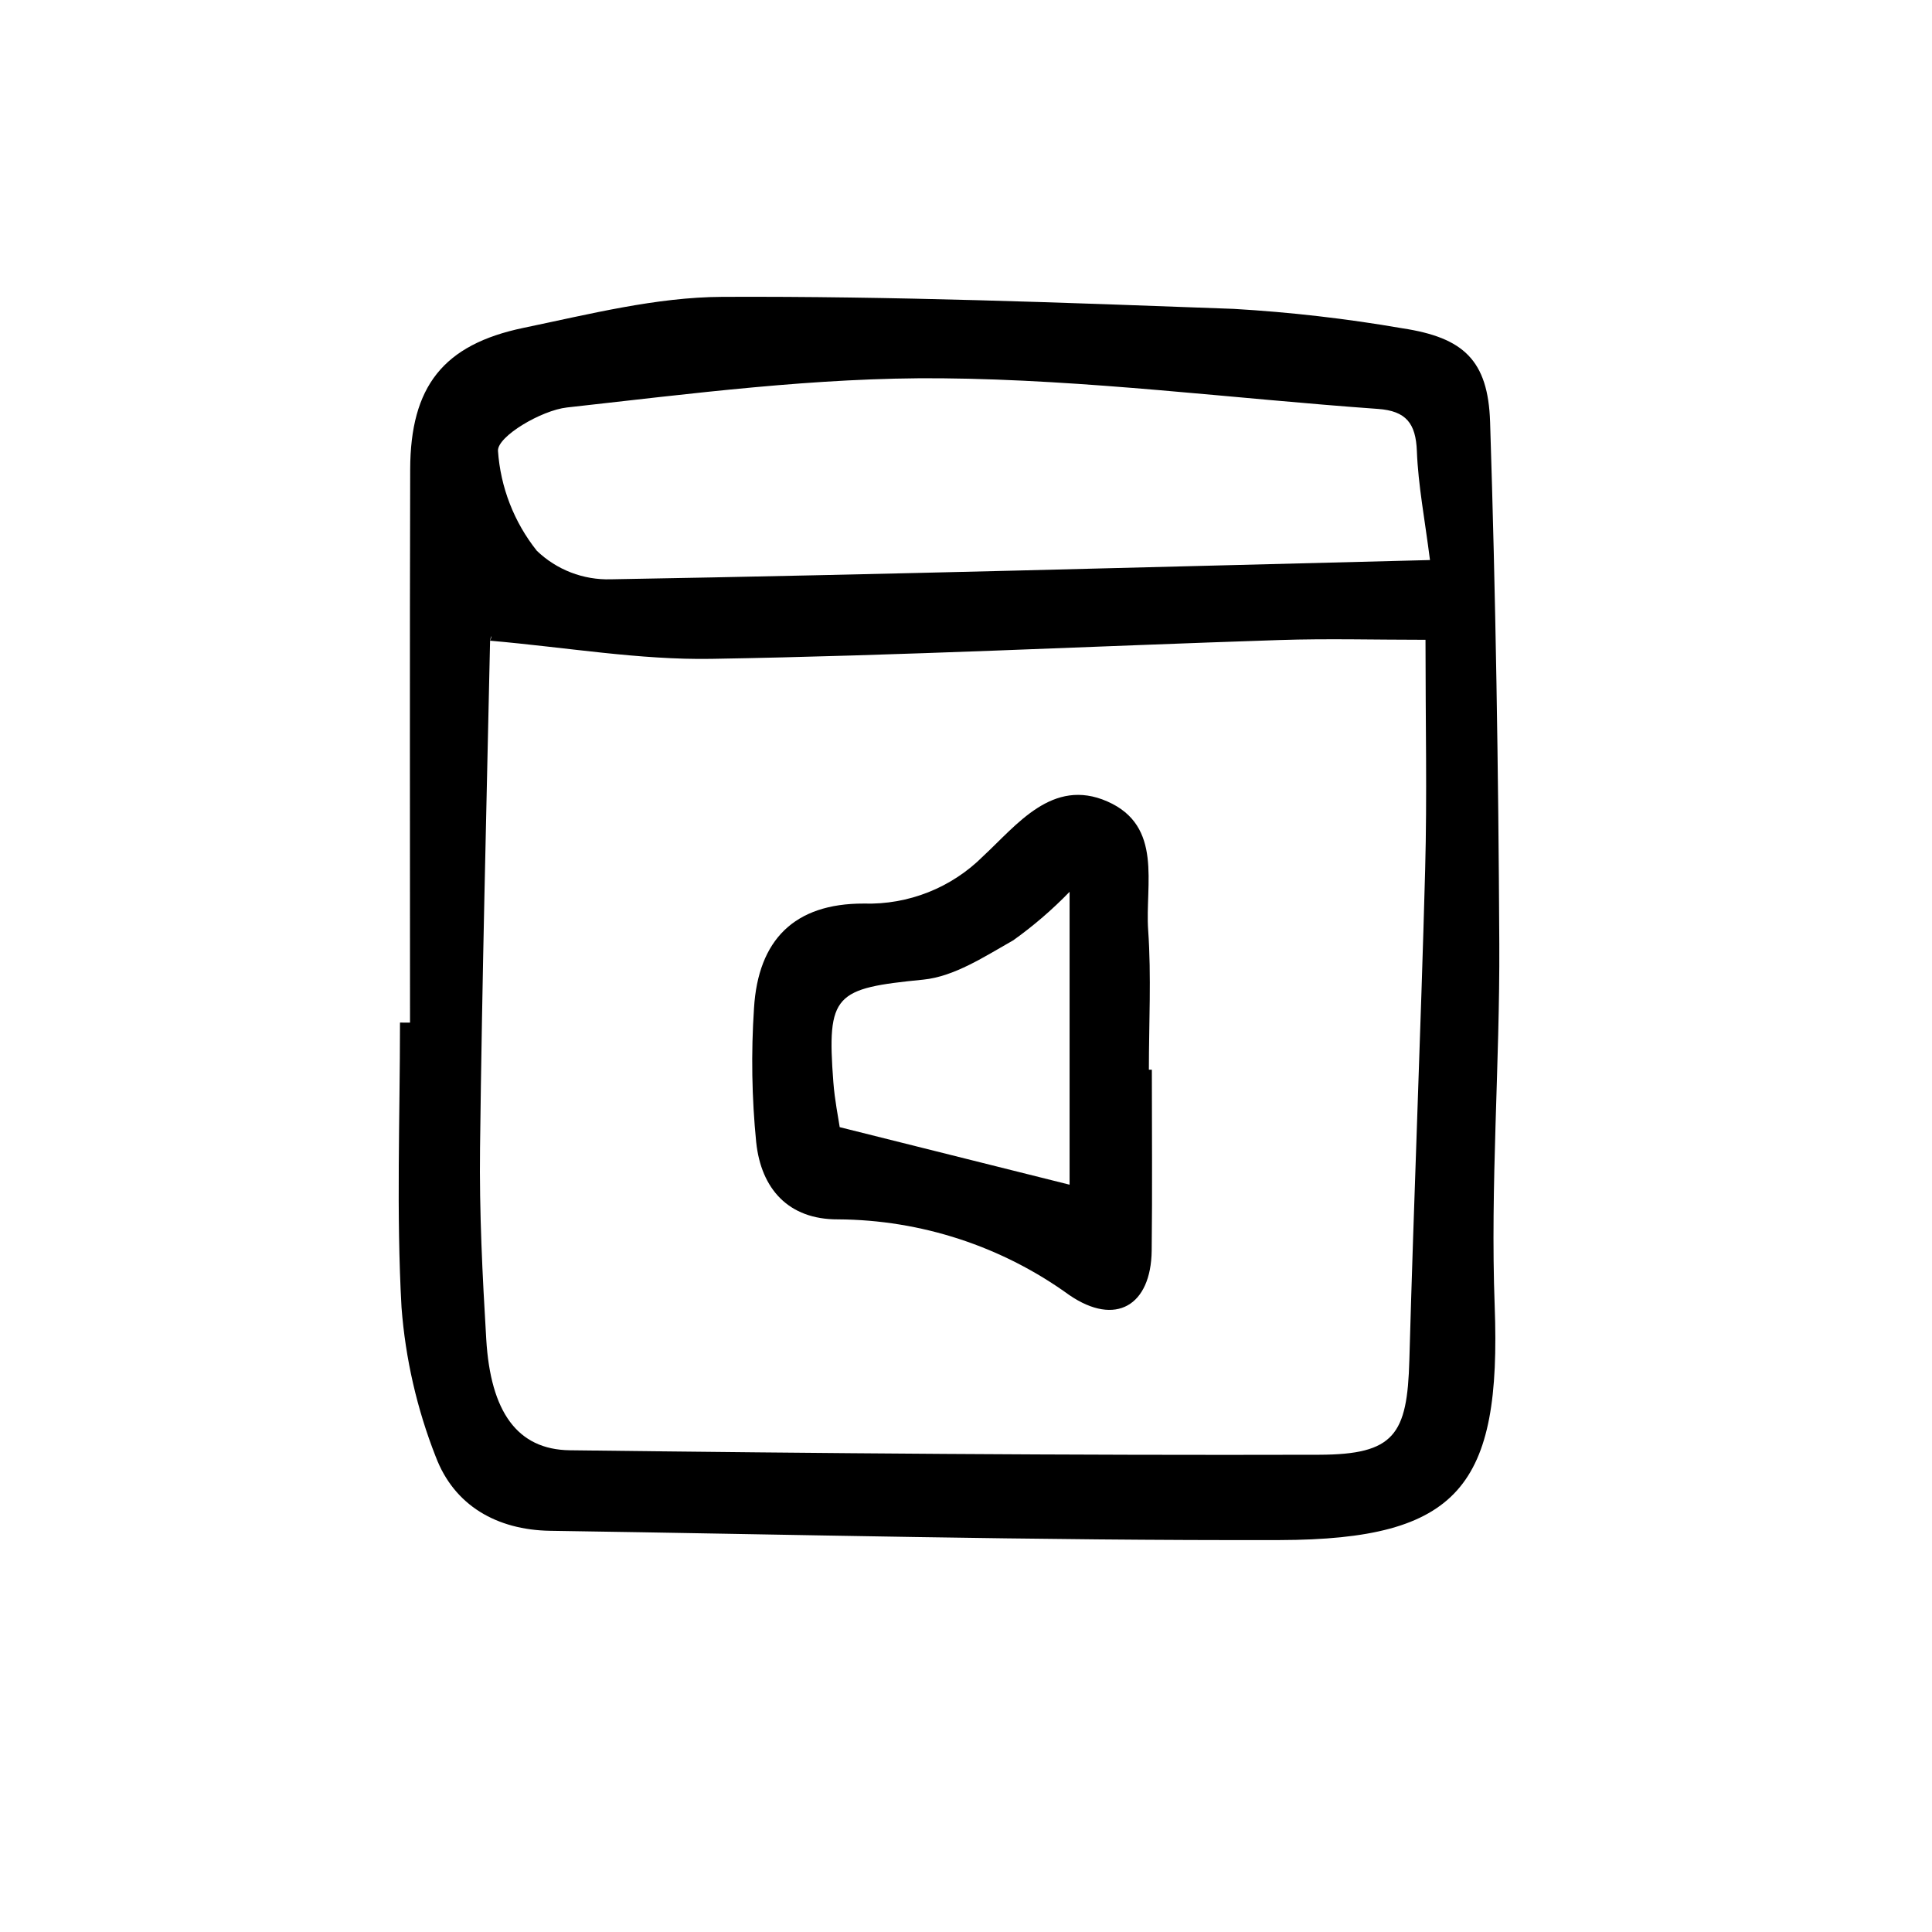
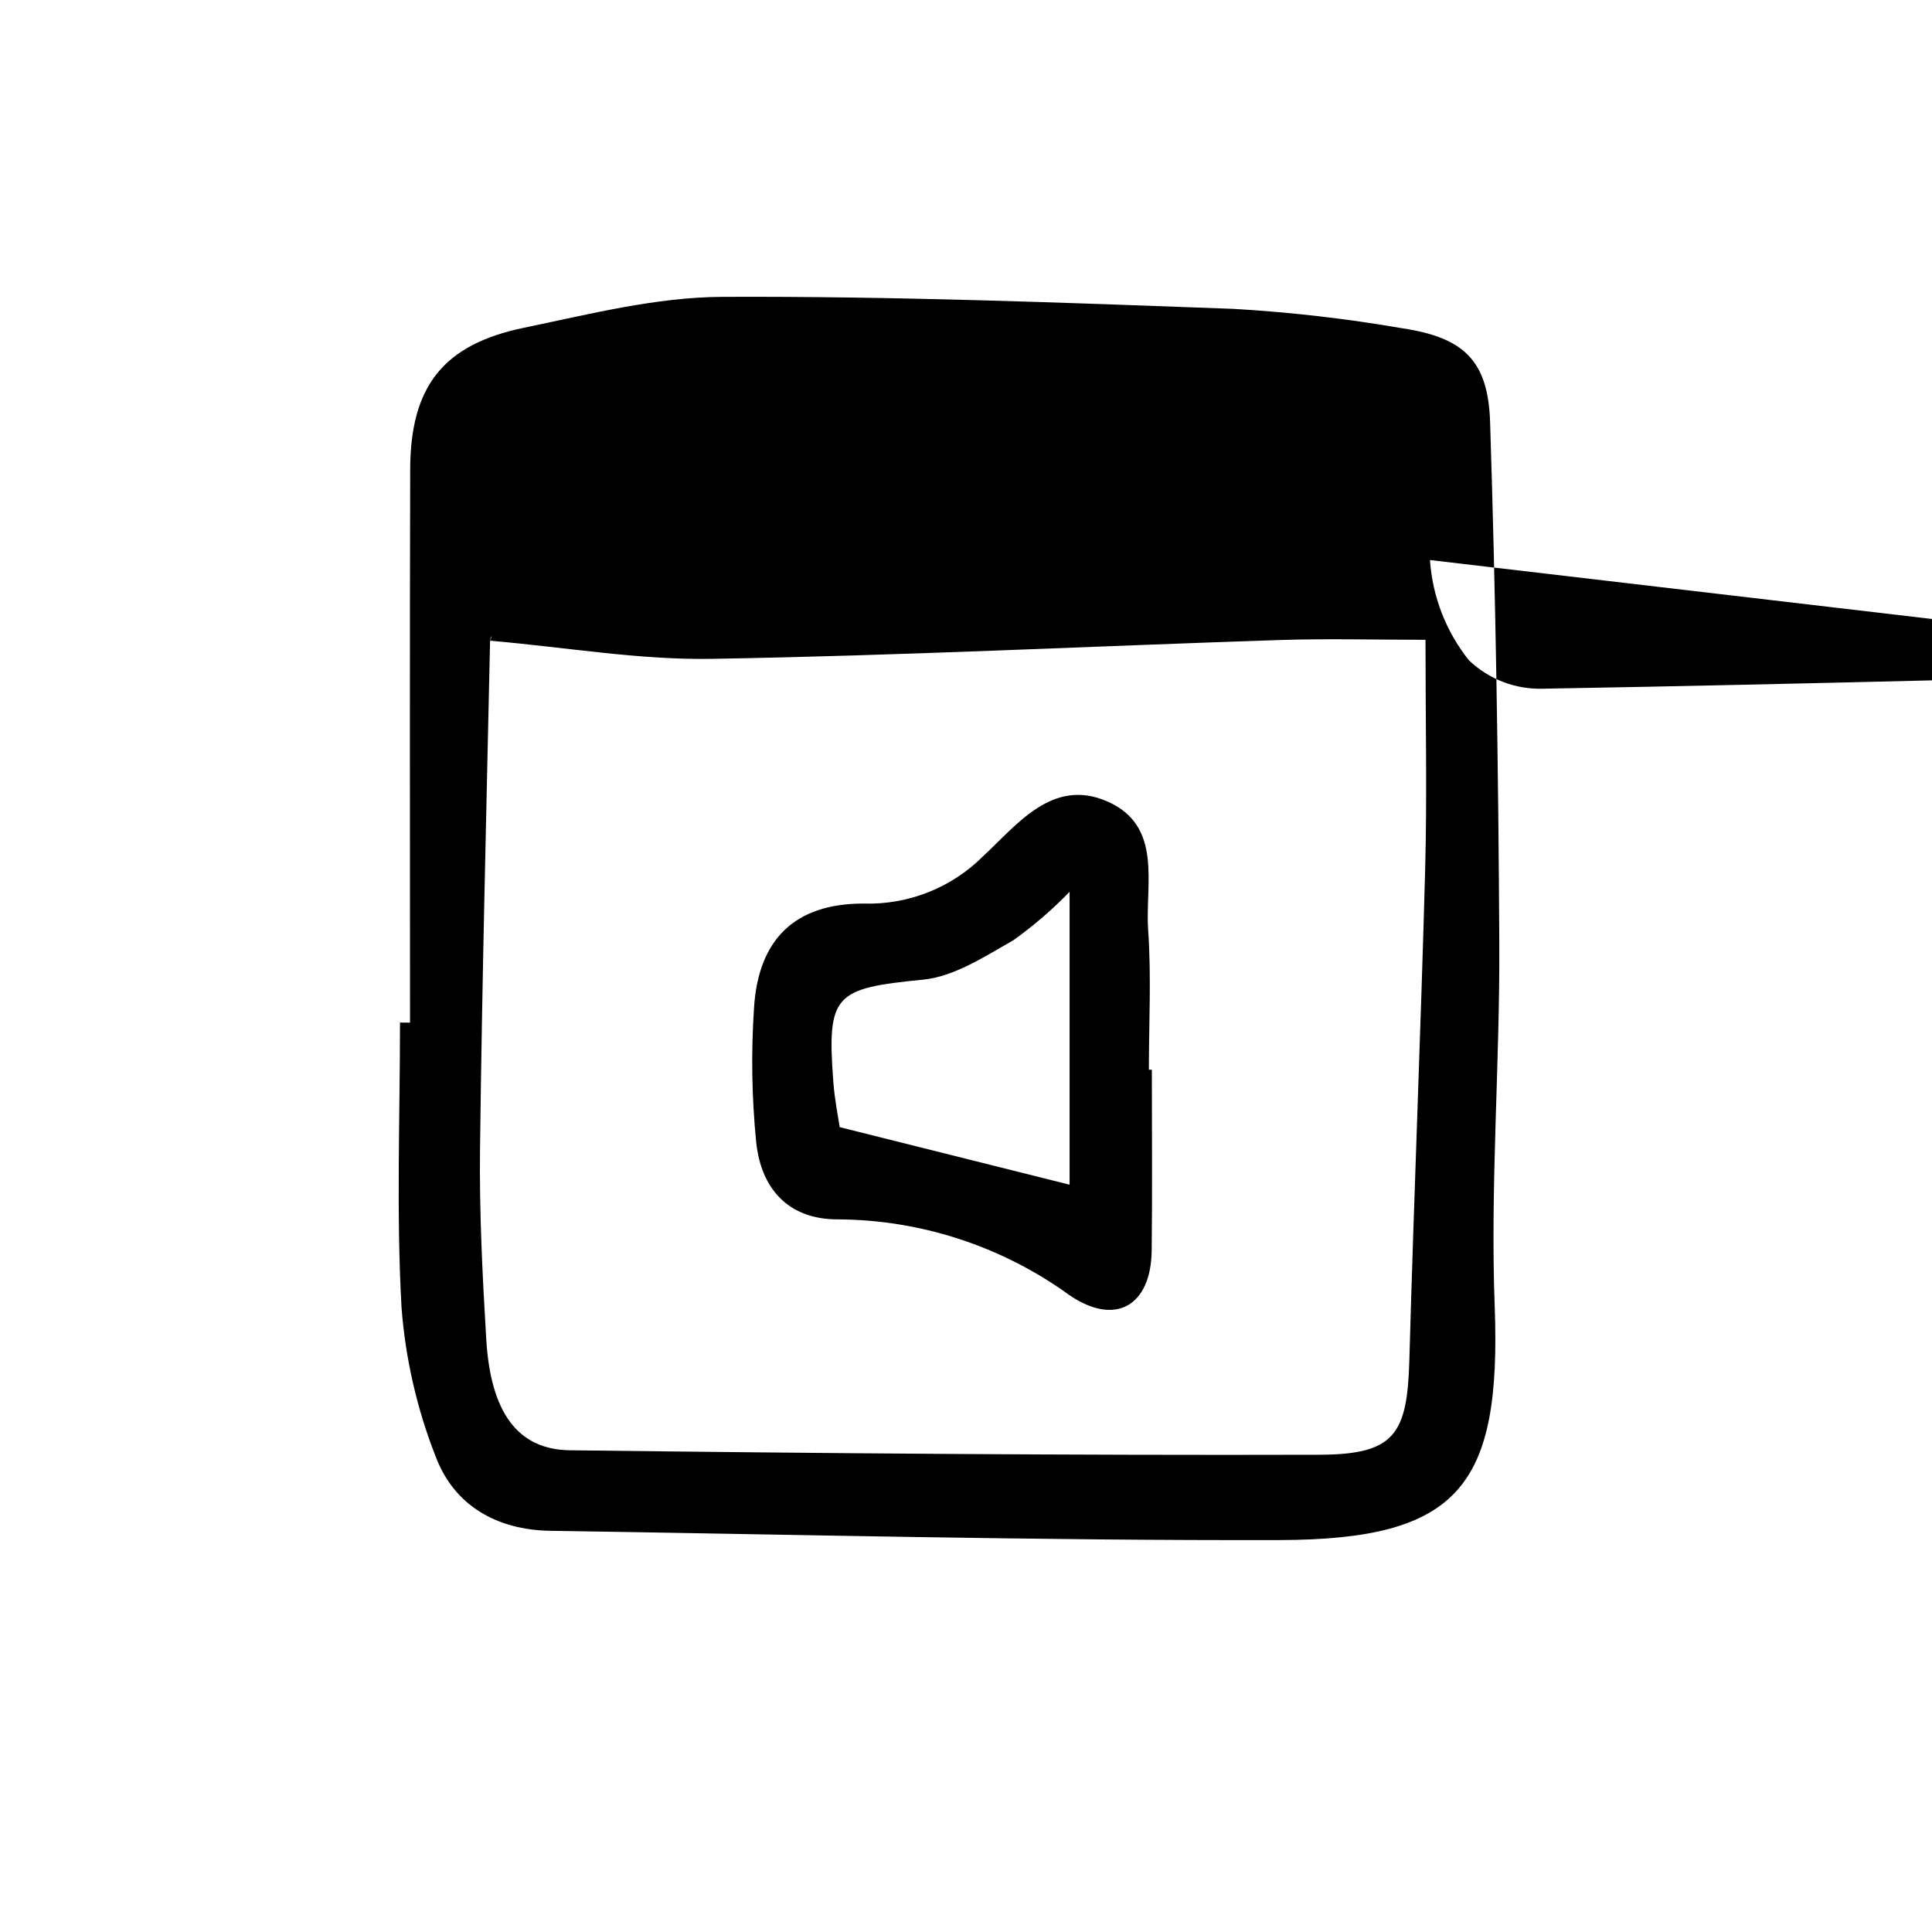
<svg xmlns="http://www.w3.org/2000/svg" fill="#000000" width="800px" height="800px" version="1.1" viewBox="144 144 512 512">
-   <path d="m252.66 415c0-48.871-0.098-97.738 0.043-146.61 0.062-21.918 8.699-33.082 30.09-37.516 17.395-3.606 35.066-8.125 52.637-8.203 45.168-0.199 90.363 1.516 135.52 3.184 14.988 0.871 29.918 2.59 44.711 5.148 16.156 2.453 22.703 8.43 23.23 24.844 1.48 46.066 2.207 92.172 2.438 138.26 0.16 31.98-2.41 64.02-1.223 95.938 1.77 47.711-9.297 61.969-56.996 62.09-64.426 0.16-128.86-1.492-193.28-2.457-14.137-0.211-25.496-6.684-30.367-19.672l-0.004 0.004c-4.969-12.648-8.02-25.973-9.051-39.527-1.402-25.09-0.406-50.316-0.406-75.484zm21.25-101.21c0.758-2.133-0.012-0.949-0.039 0.25-0.969 44.738-2.113 89.473-2.656 134.21-0.207 16.887 0.637 33.812 1.648 50.684 1.148 19.199 8.207 29.23 22.141 29.402 66.191 0.812 132.39 1.367 198.59 1.188 19.93-0.055 23.352-5.316 23.898-25.027 1.203-43.371 3.023-86.723 4.191-130.09 0.523-19.477 0.09-38.977 0.09-60.855-13.254 0-25.965-0.352-38.652 0.062-50.195 1.641-100.37 4.152-150.58 4.988-19.062 0.32-38.184-3.019-58.629-4.809zm249.05-21.371c-1.383-10.887-3.129-19.852-3.473-28.867-0.281-7.336-2.84-10.648-10.301-11.184-38.562-2.75-77.09-7.769-115.66-8.117-33.078-0.297-66.266 4.074-99.254 7.731-6.805 0.754-18.398 7.629-18.301 11.445l-0.004 0.004c0.66 9.684 4.254 18.938 10.301 26.531 5.254 5.051 12.32 7.773 19.605 7.559 71.648-1.242 143.28-3.25 217.09-5.102zm-73.707 135.06c0 15.977 0.145 31.957-0.043 47.934-0.172 14.609-9.562 20.16-21.777 11.828h-0.004c-17.852-12.945-39.312-19.977-61.367-20.098-13.148 0.062-20.355-8.145-21.652-20.383h-0.004c-1.176-11.824-1.371-23.723-0.586-35.578 1.094-18.082 10.676-27.781 29.082-27.727h-0.004c11.836 0.355 23.293-4.191 31.66-12.57 8.906-8.246 18.348-20.859 32.867-14.508 14.883 6.508 10 21.965 10.852 34.121 0.859 12.273 0.188 24.656 0.188 36.988zm-21.801 30.477v-77.621c-4.57 4.723-9.559 9.02-14.906 12.84-7.57 4.285-15.621 9.621-23.871 10.438-23.449 2.324-25.605 3.773-23.828 27.176 0.363 4.809 1.344 9.57 1.684 11.918z" />
+   <path d="m252.66 415c0-48.871-0.098-97.738 0.043-146.61 0.062-21.918 8.699-33.082 30.09-37.516 17.395-3.606 35.066-8.125 52.637-8.203 45.168-0.199 90.363 1.516 135.52 3.184 14.988 0.871 29.918 2.59 44.711 5.148 16.156 2.453 22.703 8.43 23.23 24.844 1.48 46.066 2.207 92.172 2.438 138.26 0.16 31.98-2.41 64.02-1.223 95.938 1.77 47.711-9.297 61.969-56.996 62.09-64.426 0.16-128.86-1.492-193.28-2.457-14.137-0.211-25.496-6.684-30.367-19.672l-0.004 0.004c-4.969-12.648-8.02-25.973-9.051-39.527-1.402-25.09-0.406-50.316-0.406-75.484zm21.25-101.21c0.758-2.133-0.012-0.949-0.039 0.25-0.969 44.738-2.113 89.473-2.656 134.21-0.207 16.887 0.637 33.812 1.648 50.684 1.148 19.199 8.207 29.23 22.141 29.402 66.191 0.812 132.39 1.367 198.59 1.188 19.93-0.055 23.352-5.316 23.898-25.027 1.203-43.371 3.023-86.723 4.191-130.09 0.523-19.477 0.09-38.977 0.09-60.855-13.254 0-25.965-0.352-38.652 0.062-50.195 1.641-100.37 4.152-150.58 4.988-19.062 0.32-38.184-3.019-58.629-4.809zm249.05-21.371l-0.004 0.004c0.66 9.684 4.254 18.938 10.301 26.531 5.254 5.051 12.32 7.773 19.605 7.559 71.648-1.242 143.28-3.25 217.09-5.102zm-73.707 135.06c0 15.977 0.145 31.957-0.043 47.934-0.172 14.609-9.562 20.16-21.777 11.828h-0.004c-17.852-12.945-39.312-19.977-61.367-20.098-13.148 0.062-20.355-8.145-21.652-20.383h-0.004c-1.176-11.824-1.371-23.723-0.586-35.578 1.094-18.082 10.676-27.781 29.082-27.727h-0.004c11.836 0.355 23.293-4.191 31.66-12.57 8.906-8.246 18.348-20.859 32.867-14.508 14.883 6.508 10 21.965 10.852 34.121 0.859 12.273 0.188 24.656 0.188 36.988zm-21.801 30.477v-77.621c-4.57 4.723-9.559 9.02-14.906 12.84-7.57 4.285-15.621 9.621-23.871 10.438-23.449 2.324-25.605 3.773-23.828 27.176 0.363 4.809 1.344 9.57 1.684 11.918z" />
</svg>